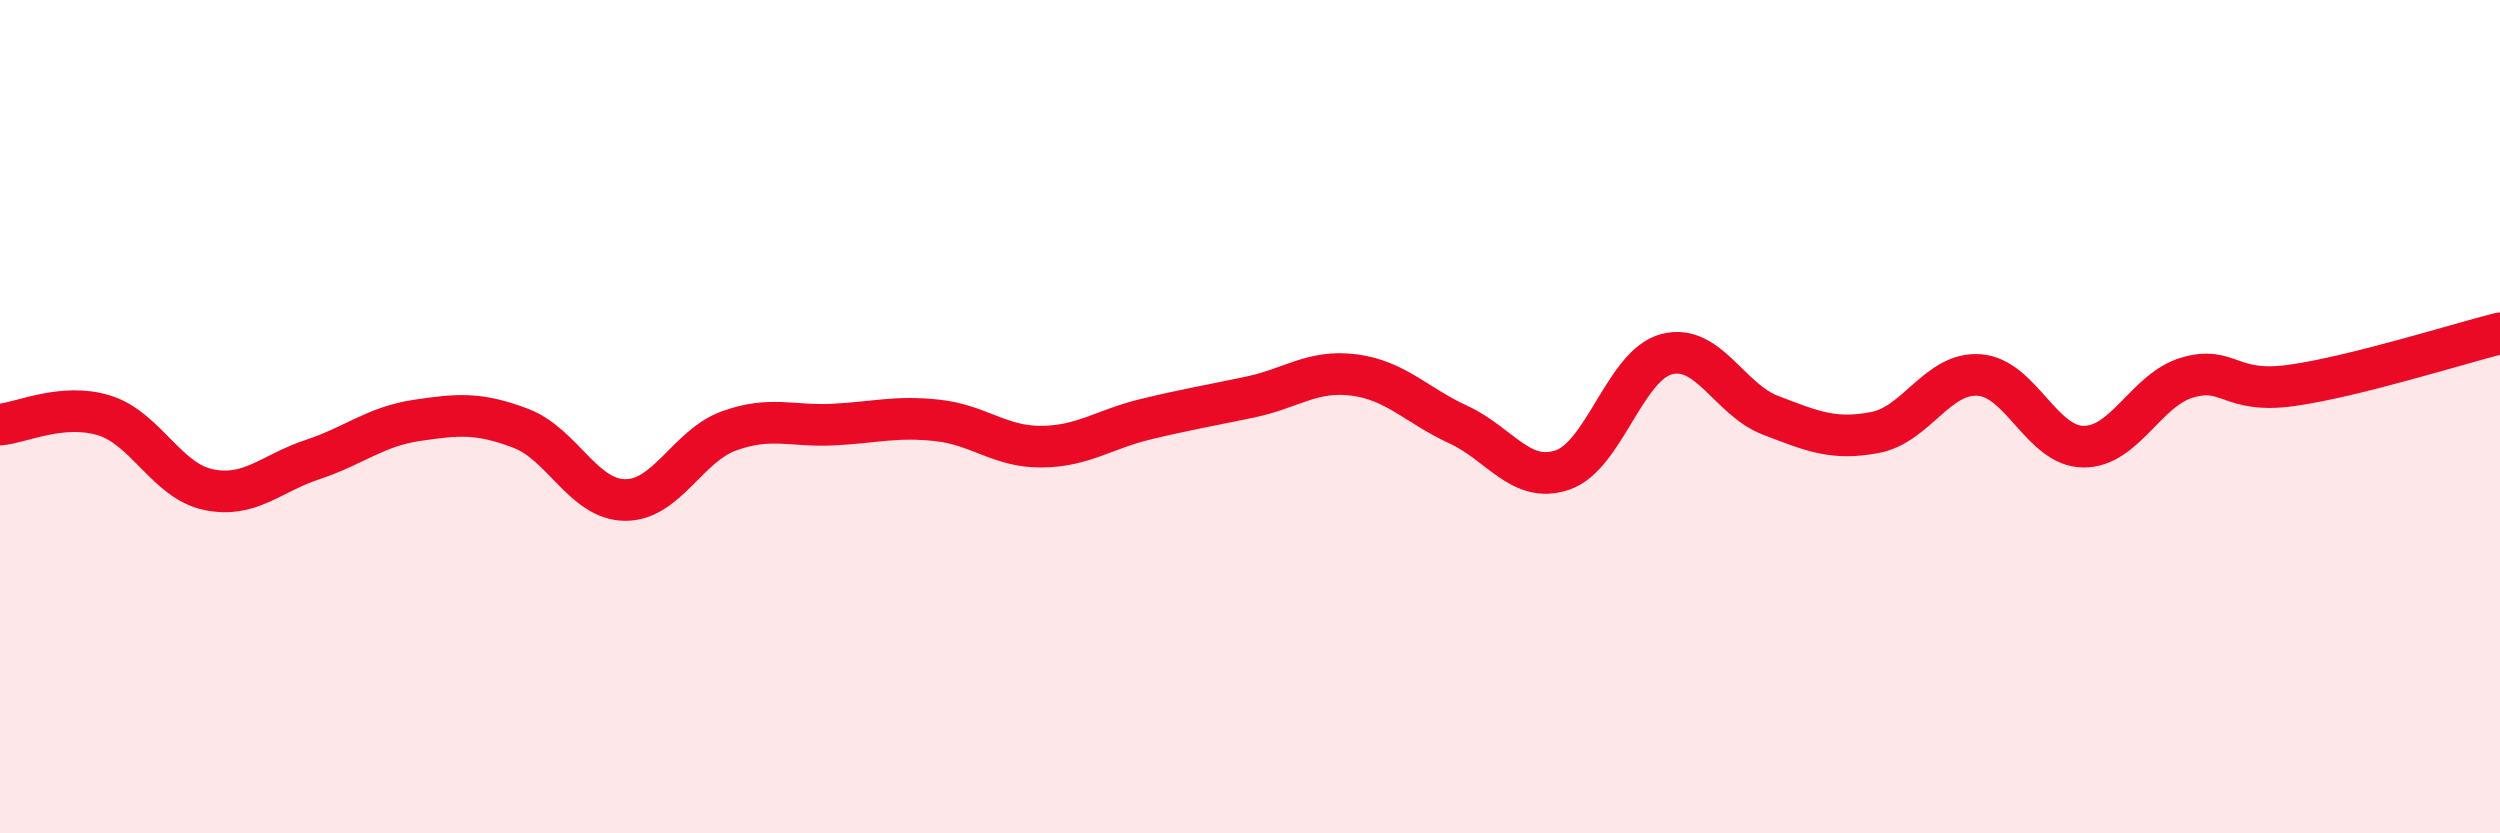
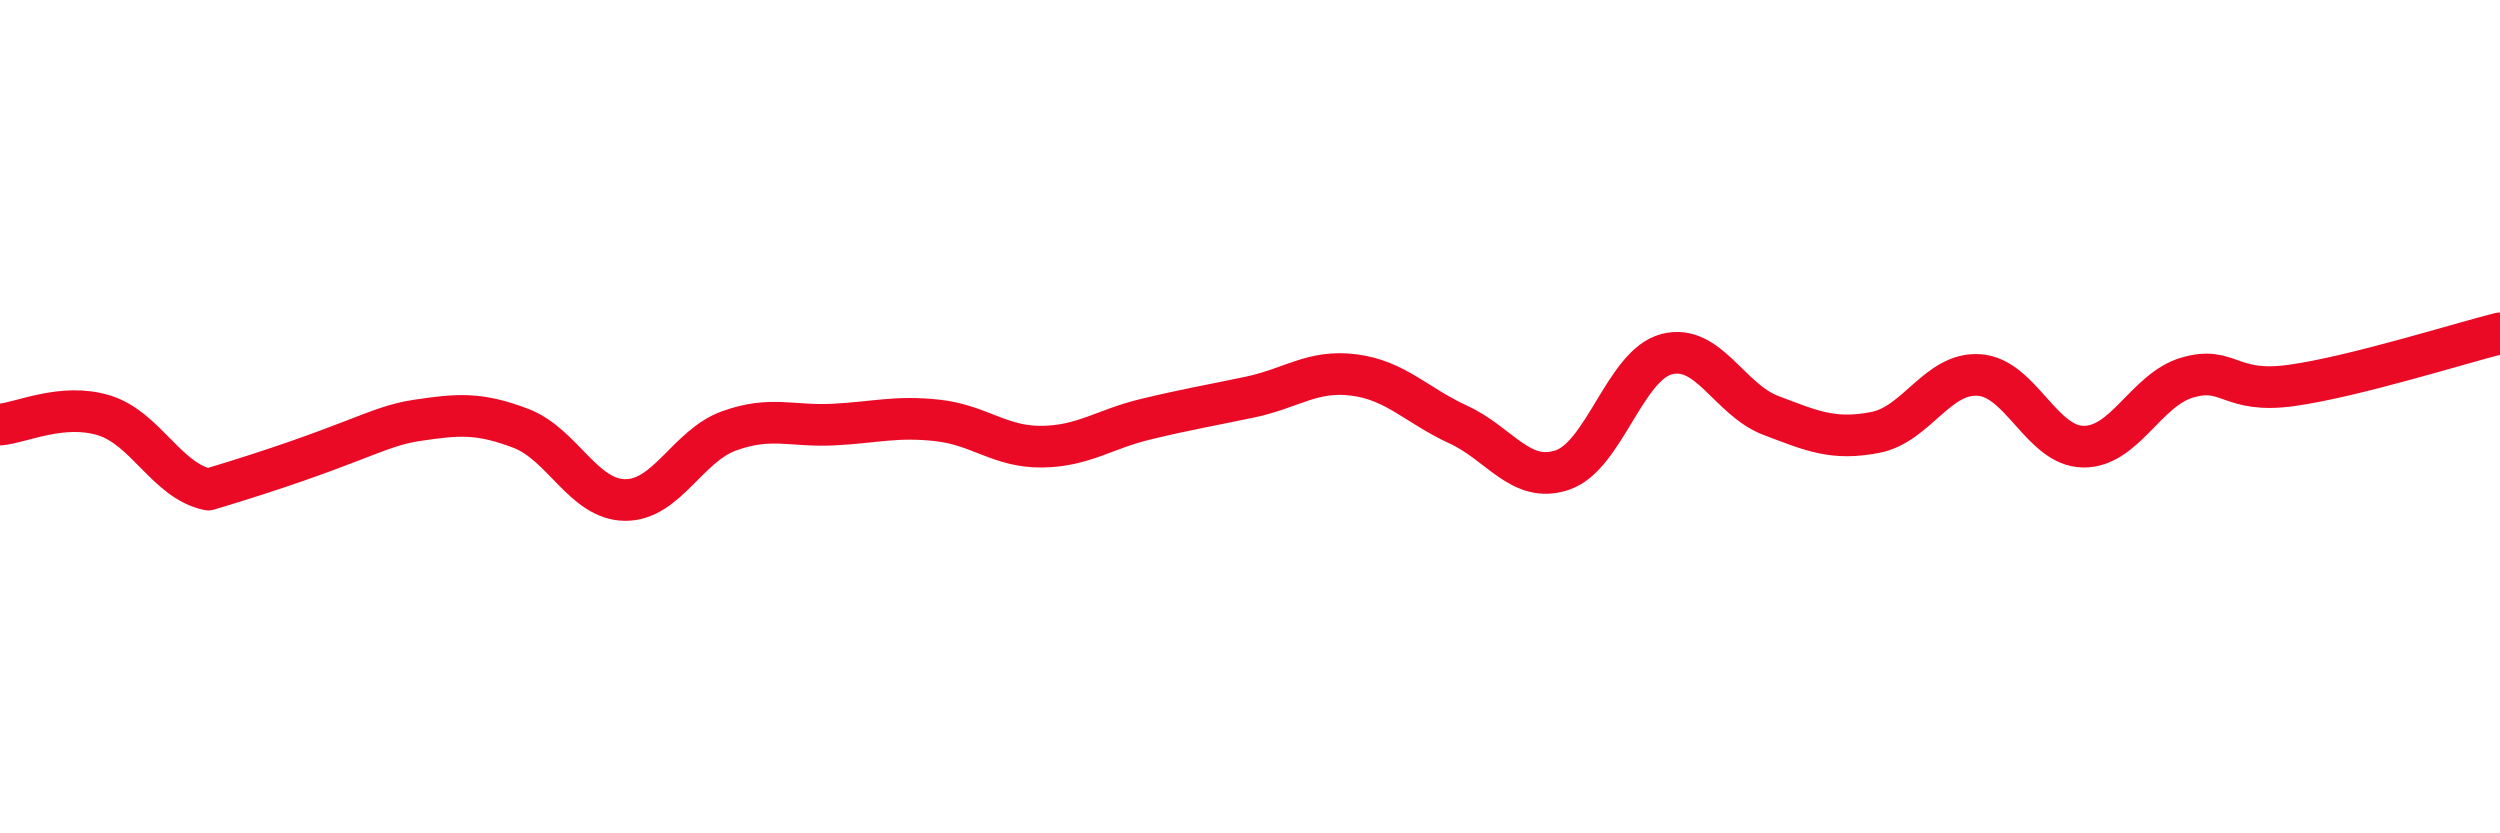
<svg xmlns="http://www.w3.org/2000/svg" width="60" height="20" viewBox="0 0 60 20">
-   <path d="M 0,10.19 C 0.5,10.15 1.5,9.66 2.5,9.97 C 3.5,10.28 4,11.54 5,11.75 C 6,11.96 6.5,11.36 7.5,11.03 C 8.5,10.7 9,10.24 10,10.09 C 11,9.94 11.5,9.9 12.5,10.28 C 13.5,10.66 14,11.99 15,12 C 16,12.01 16.5,10.7 17.5,10.34 C 18.5,9.98 19,10.24 20,10.19 C 21,10.14 21.5,9.98 22.5,10.09 C 23.5,10.2 24,10.73 25,10.72 C 26,10.71 26.5,10.3 27.5,10.06 C 28.5,9.82 29,9.74 30,9.53 C 31,9.32 31.5,8.87 32.5,9 C 33.5,9.13 34,9.73 35,10.19 C 36,10.65 36.5,11.62 37.5,11.28 C 38.5,10.94 39,8.76 40,8.5 C 41,8.24 41.5,9.59 42.5,9.97 C 43.5,10.35 44,10.57 45,10.38 C 46,10.19 46.5,8.93 47.5,9 C 48.5,9.07 49,10.71 50,10.72 C 51,10.73 51.5,9.35 52.5,9.06 C 53.5,8.77 53.5,9.46 55,9.25 C 56.5,9.04 59,8.25 60,8L60 20L0 20Z" fill="#EB0A25" opacity="0.1" stroke-linecap="round" stroke-linejoin="round" />
-   <path d="M 0,10.19 C 0.5,10.15 1.5,9.66 2.5,9.97 C 3.5,10.28 4,11.54 5,11.75 C 6,11.96 6.5,11.36 7.5,11.03 C 8.5,10.7 9,10.24 10,10.09 C 11,9.94 11.5,9.9 12.5,10.28 C 13.5,10.66 14,11.99 15,12 C 16,12.01 16.5,10.7 17.5,10.34 C 18.5,9.98 19,10.24 20,10.19 C 21,10.14 21.5,9.98 22.5,10.09 C 23.5,10.2 24,10.73 25,10.72 C 26,10.71 26.5,10.3 27.5,10.06 C 28.5,9.82 29,9.74 30,9.53 C 31,9.32 31.5,8.87 32.5,9 C 33.5,9.13 34,9.73 35,10.19 C 36,10.65 36.5,11.62 37.5,11.28 C 38.5,10.94 39,8.76 40,8.5 C 41,8.24 41.5,9.59 42.5,9.97 C 43.5,10.35 44,10.57 45,10.38 C 46,10.19 46.5,8.93 47.5,9 C 48.5,9.07 49,10.71 50,10.72 C 51,10.73 51.5,9.35 52.5,9.06 C 53.5,8.77 53.5,9.46 55,9.25 C 56.5,9.04 59,8.25 60,8" stroke="#EB0A25" stroke-width="1" fill="none" stroke-linecap="round" stroke-linejoin="round" />
+   <path d="M 0,10.19 C 0.5,10.15 1.5,9.66 2.5,9.97 C 3.5,10.28 4,11.54 5,11.75 C 8.5,10.7 9,10.24 10,10.09 C 11,9.94 11.5,9.9 12.5,10.28 C 13.5,10.66 14,11.99 15,12 C 16,12.01 16.5,10.7 17.5,10.34 C 18.5,9.98 19,10.24 20,10.19 C 21,10.14 21.5,9.98 22.5,10.09 C 23.5,10.2 24,10.73 25,10.72 C 26,10.71 26.5,10.3 27.5,10.06 C 28.5,9.82 29,9.74 30,9.53 C 31,9.32 31.5,8.87 32.5,9 C 33.5,9.13 34,9.73 35,10.19 C 36,10.65 36.5,11.62 37.5,11.28 C 38.5,10.94 39,8.76 40,8.5 C 41,8.24 41.5,9.59 42.5,9.97 C 43.5,10.35 44,10.57 45,10.38 C 46,10.19 46.5,8.93 47.5,9 C 48.5,9.07 49,10.71 50,10.72 C 51,10.73 51.5,9.35 52.5,9.06 C 53.5,8.77 53.5,9.46 55,9.25 C 56.5,9.04 59,8.25 60,8" stroke="#EB0A25" stroke-width="1" fill="none" stroke-linecap="round" stroke-linejoin="round" />
</svg>